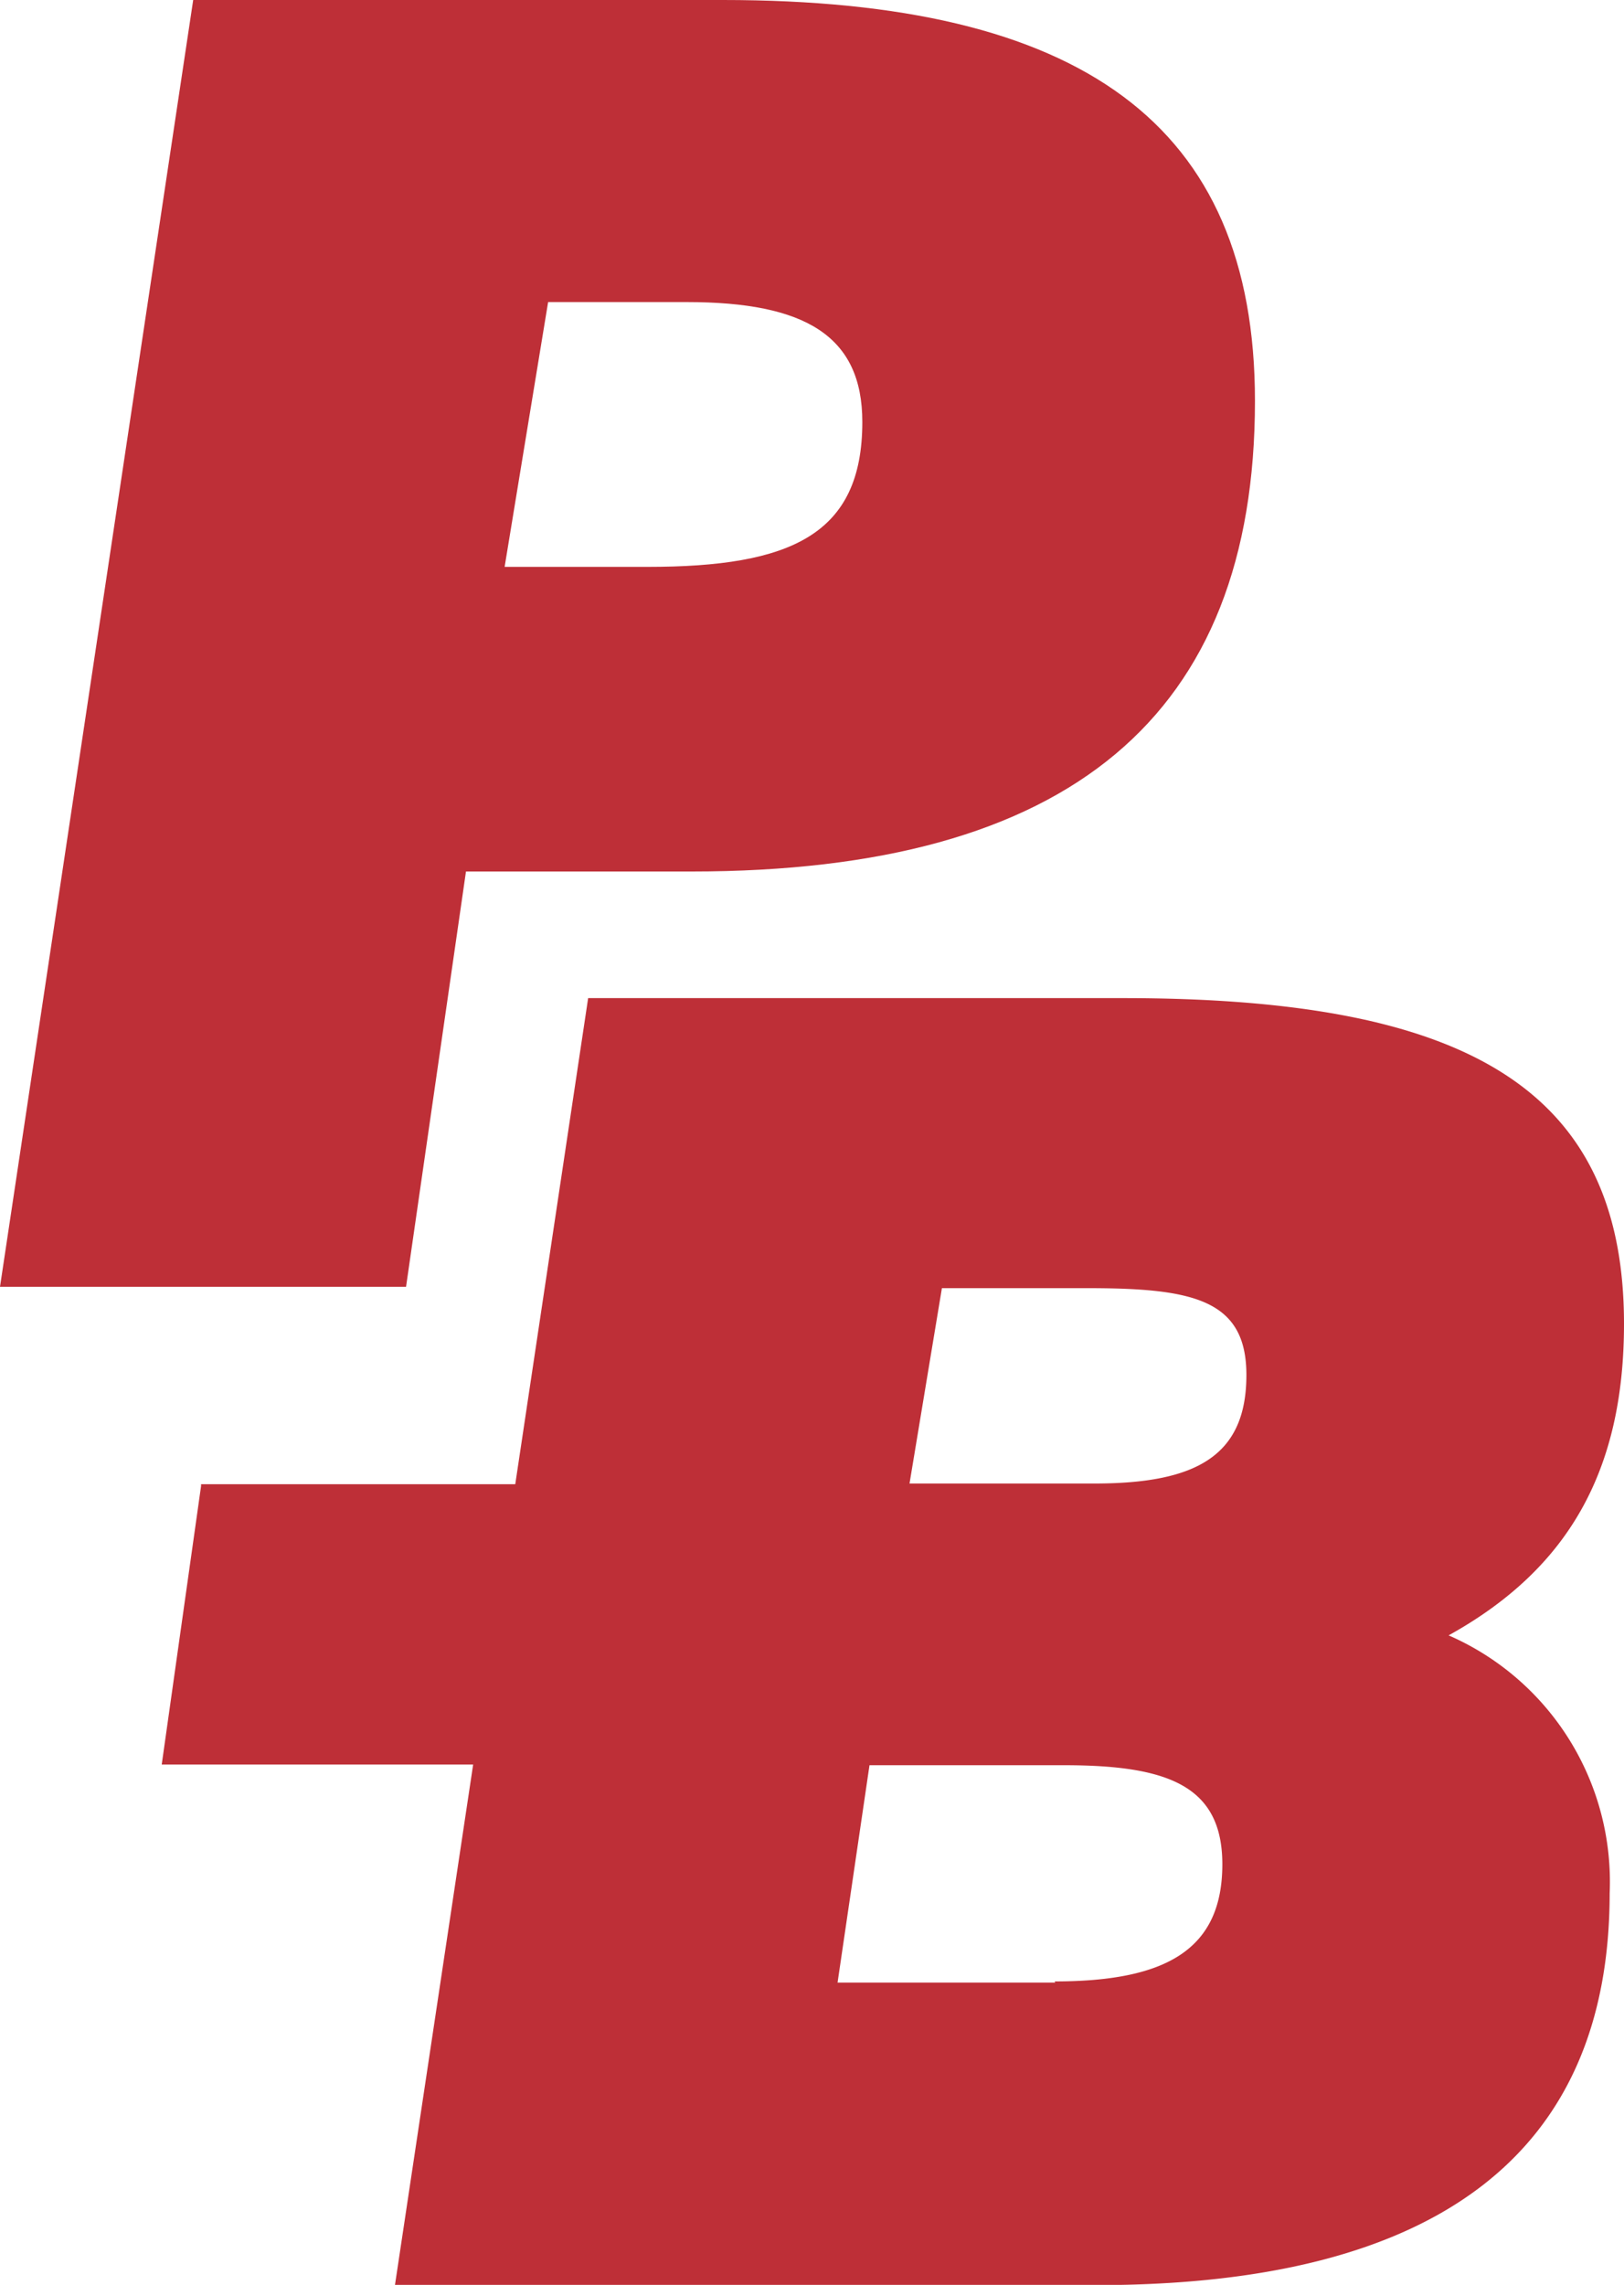
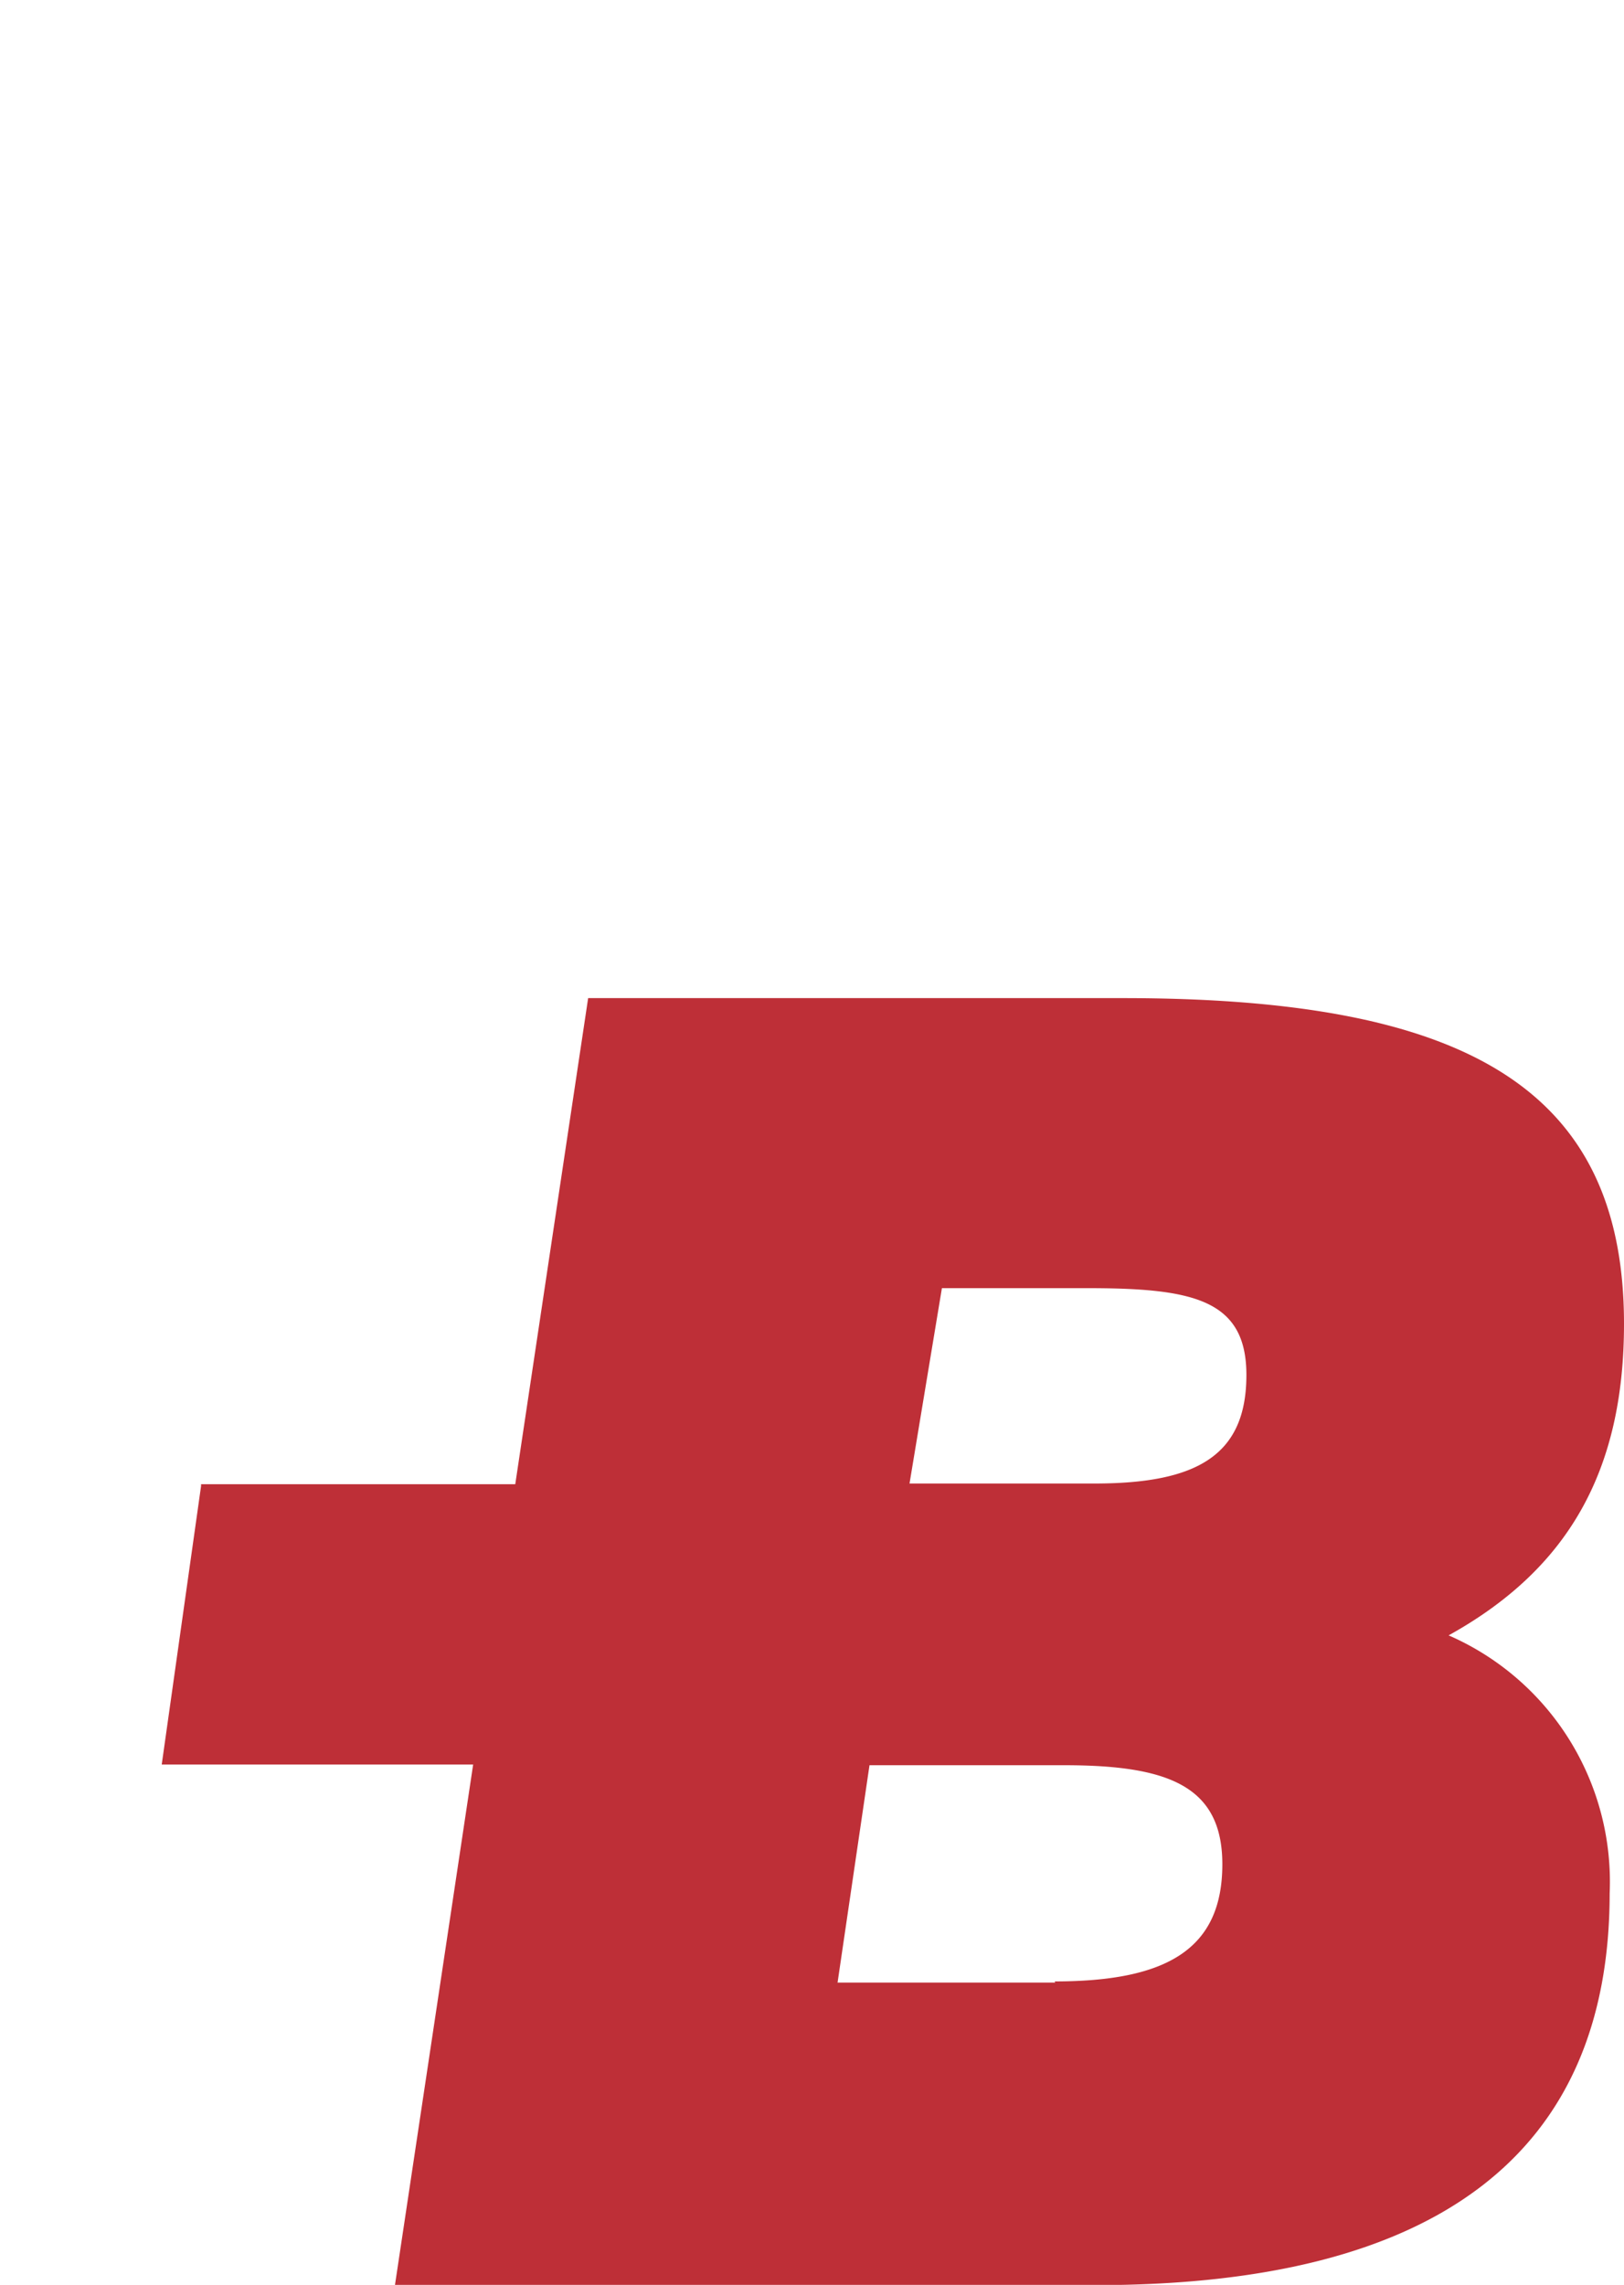
<svg xmlns="http://www.w3.org/2000/svg" viewBox="0 0 70.19 98.71">
-   <path d="M8.35 0h22.89c15.46 0 23 5.33 23 17.32 0 13.61-8 20.33-24.35 20.33h-9.75l-2.59 17.94H0zm19.64 24.49c6.19 0 9.28-1.39 9.28-6.26 0-3.72-2.47-5.18-7.58-5.18h-6l-1.88 11.44z" fill="#be2f37" />
  <path d="M62.61 70.65c5.18-2.87 7.58-7.12 7.58-13.46 0-10.28-7-14.07-21.65-14.07H25.42l-3.15 21H8.69v.08l-1.7 12.03h13.46l-3.38 22.49h30.31c14.77 0 22.19-5.72 22.19-16.93a11.61 11.61 0 00-6.96-11.14zm-17 15H36.2l1.38-9.39h8.41c4.49 0 6.84.89 6.84 4.28 0 3.68-2.42 5.06-7.25 5.06zm1.7-21.56h-8l1.4-8.44h6.26c4.56 0 6.9.47 6.9 3.75 0 3.48-2.14 4.69-6.56 4.69z" fill="#be2f37" />
</svg>